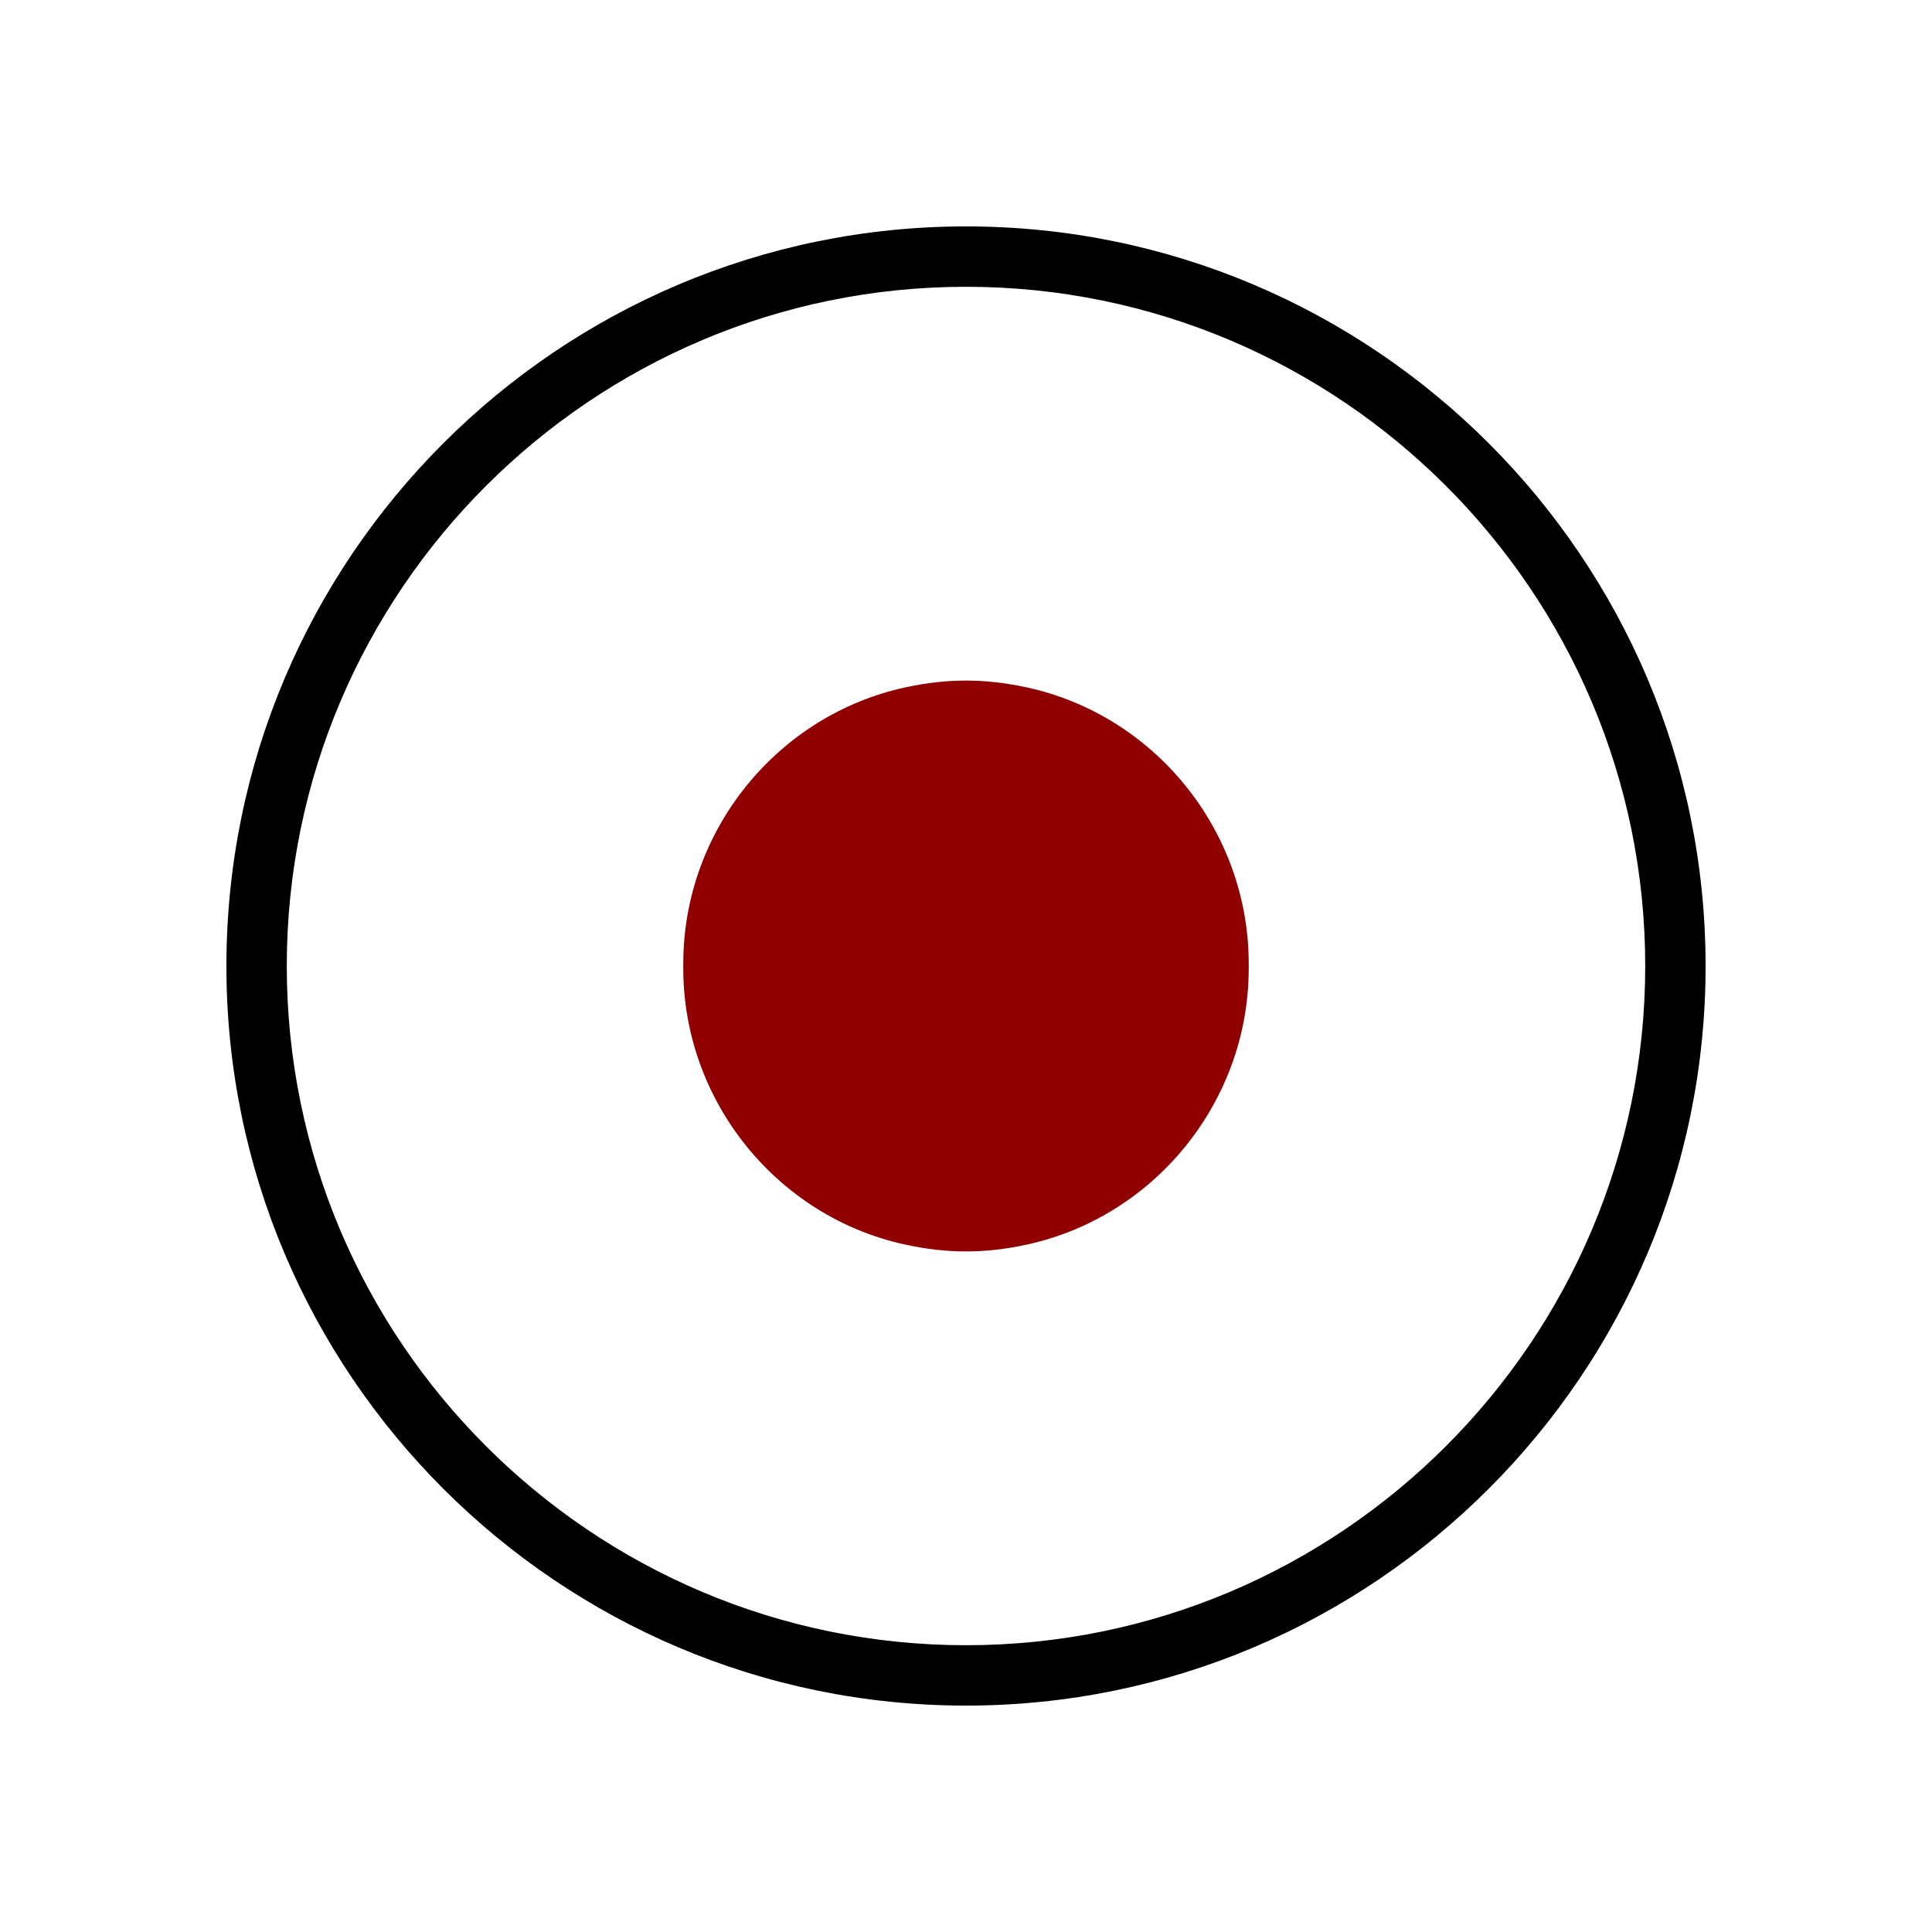
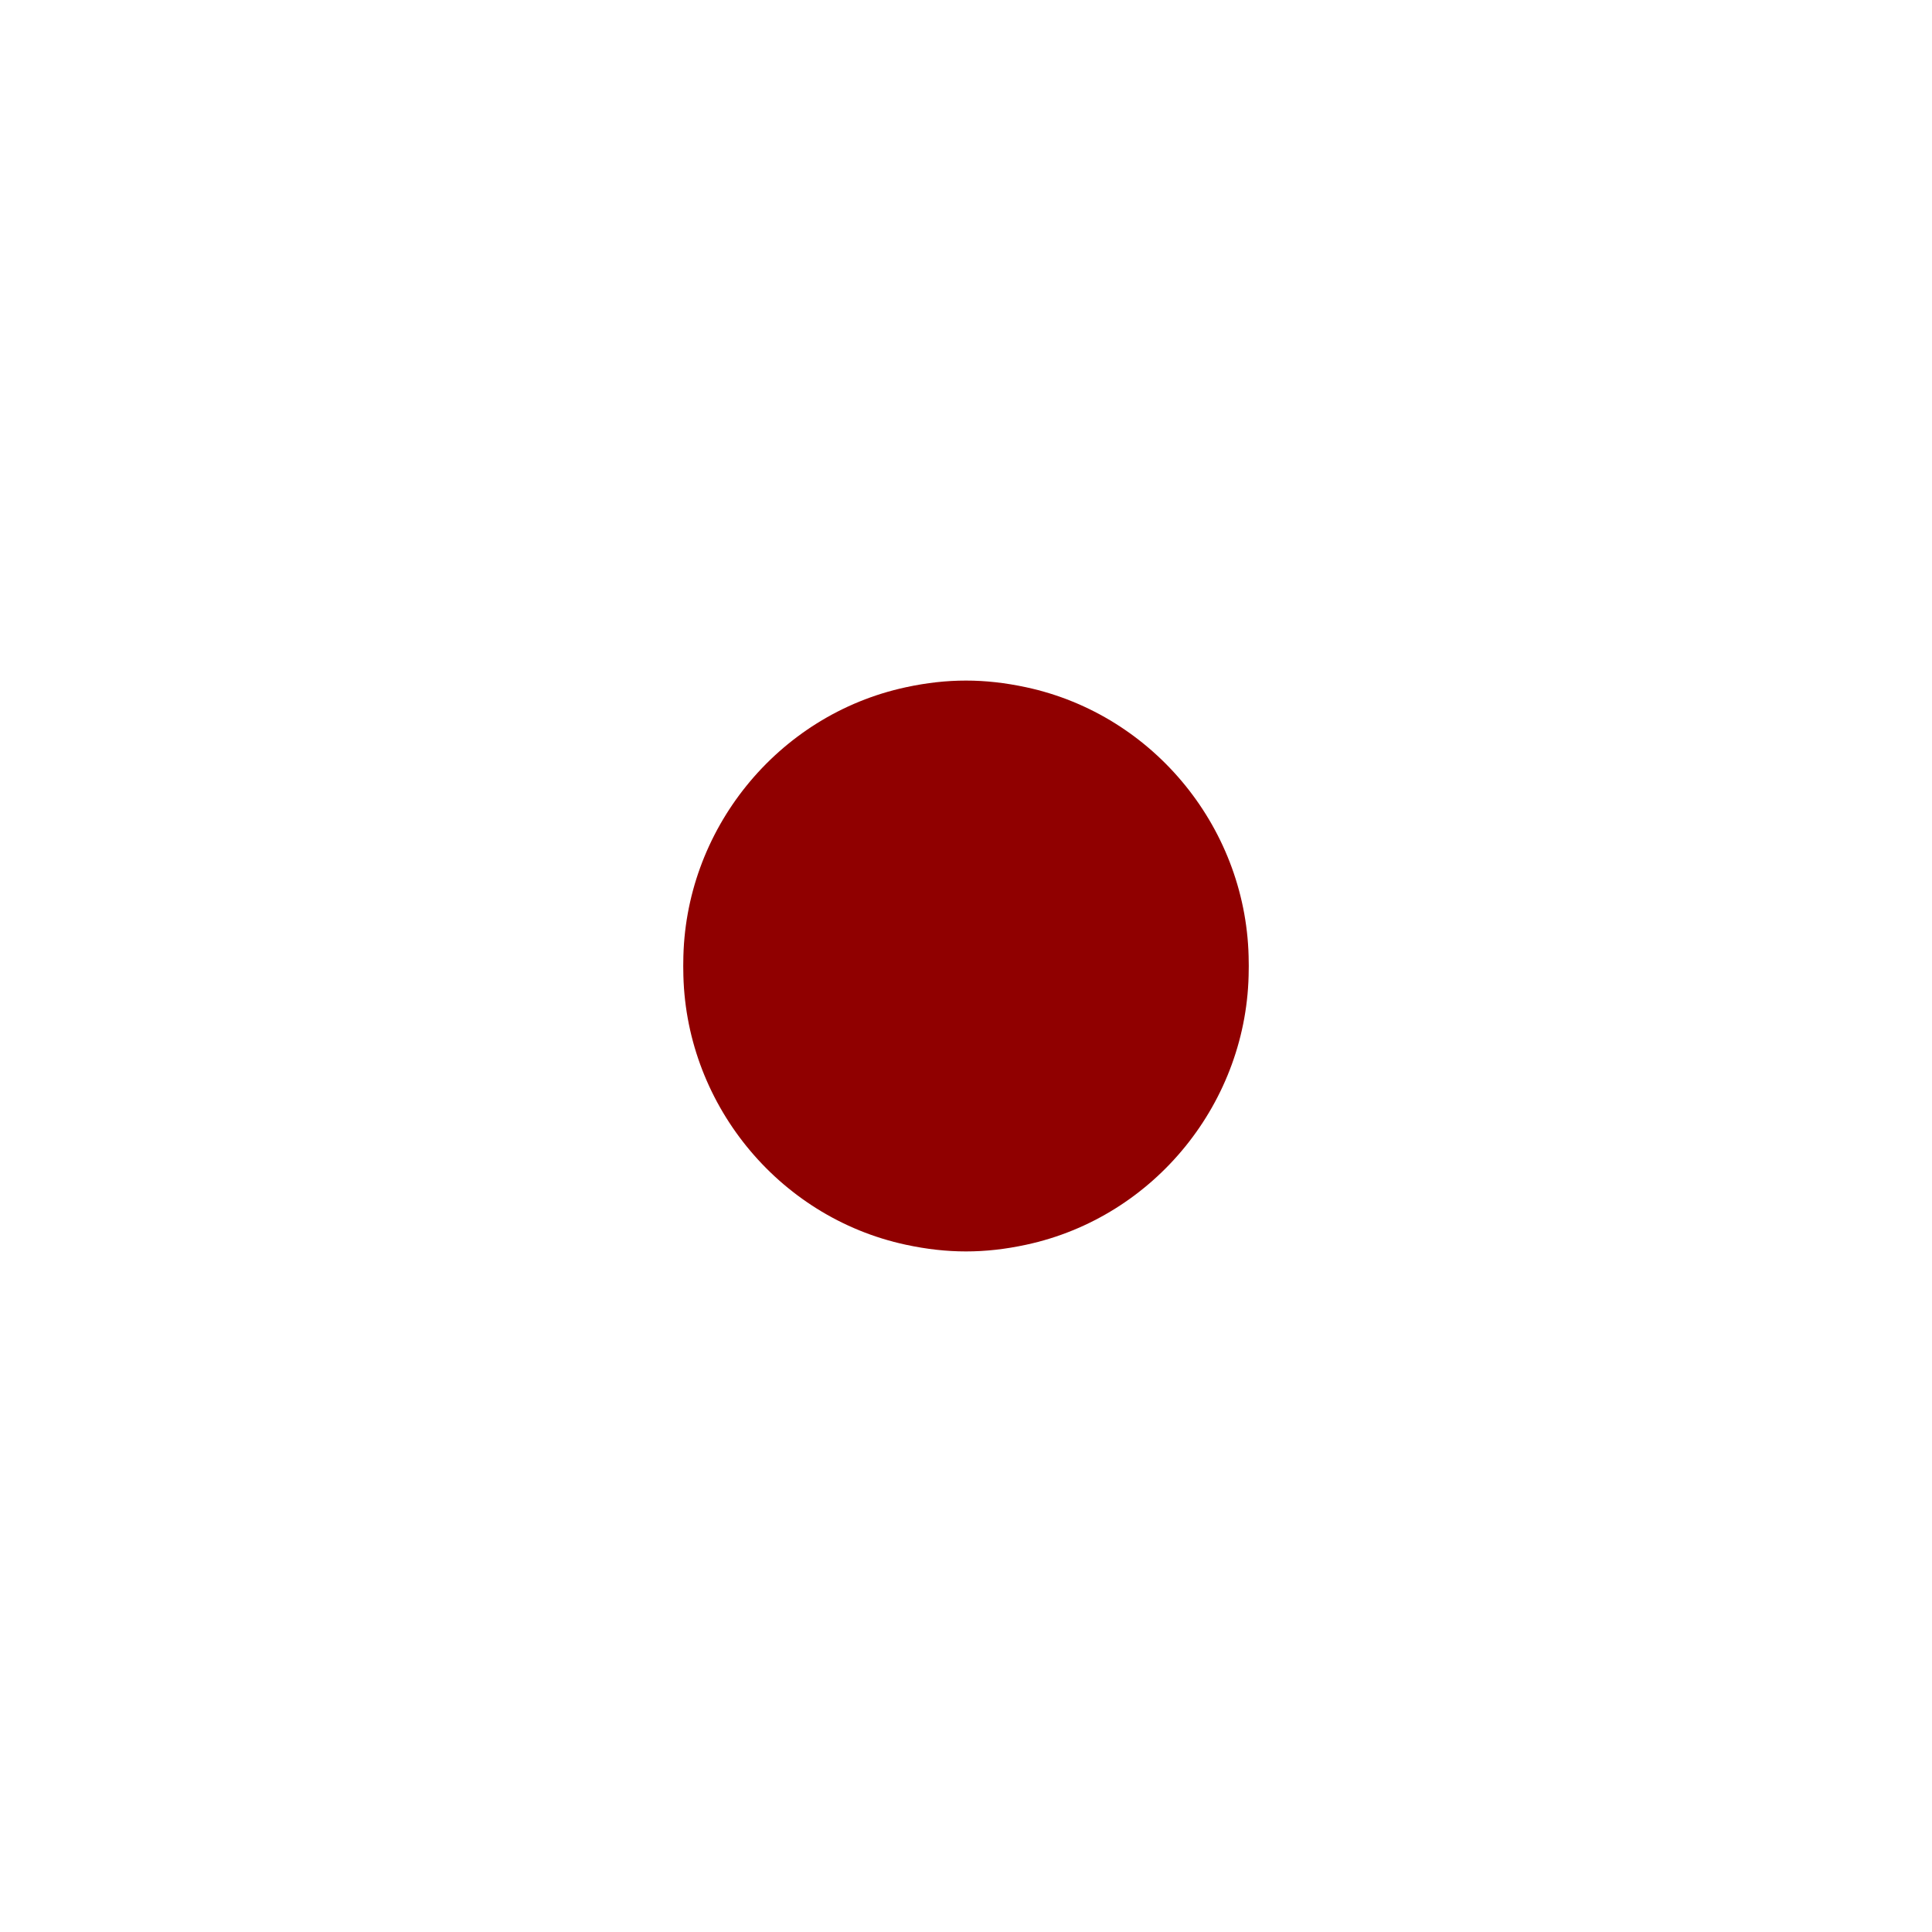
<svg xmlns="http://www.w3.org/2000/svg" version="1.1" id="Layer_1" x="0px" y="0px" viewBox="0 0 64 64" style="enable-background:new 0 0 64 64;" xml:space="preserve">
  <g id="icon-m-call-recording-on">
-     <path style="fill:#000000;" d="M32,56.5c-13.509,0-24.5-10.99-24.5-24.499C7.5,18.491,18.491,7.5,32,7.5   c13.51,0,24.5,10.991,24.5,24.501C56.5,45.51,45.51,56.5,32,56.5z M32,9.5C19.593,9.5,9.5,19.594,9.5,32.001   C9.5,44.407,19.593,54.5,32,54.5c12.406,0,22.5-10.093,22.5-22.499C54.5,19.594,44.406,9.5,32,9.5z" />
    <path style="fill:#900000;" d="M33.995,22.767c-0.694-0.149-1.347-0.222-1.995-0.222c-0.648,0-1.302,0.072-1.995,0.222   c-4.259,0.916-7.352,4.743-7.37,9.107c-0.001,0.046-0.002,0.086-0.002,0.126c0,0.04,0.001,0.08,0.002,0.126   c0.019,4.364,3.111,8.191,7.37,9.107c0.693,0.149,1.347,0.222,1.995,0.222c0.648,0,1.301-0.072,1.995-0.222   c4.259-0.916,7.352-4.743,7.37-9.107c0.001-0.046,0.002-0.086,0.002-0.126c0-0.039-0.001-0.08-0.002-0.126   C41.346,27.51,38.254,23.683,33.995,22.767z" />
    <rect id="icon-m-call-recording-on_1_" style="opacity:0;fill:#FFFFFF;" width="64" height="64" />
  </g>
</svg>